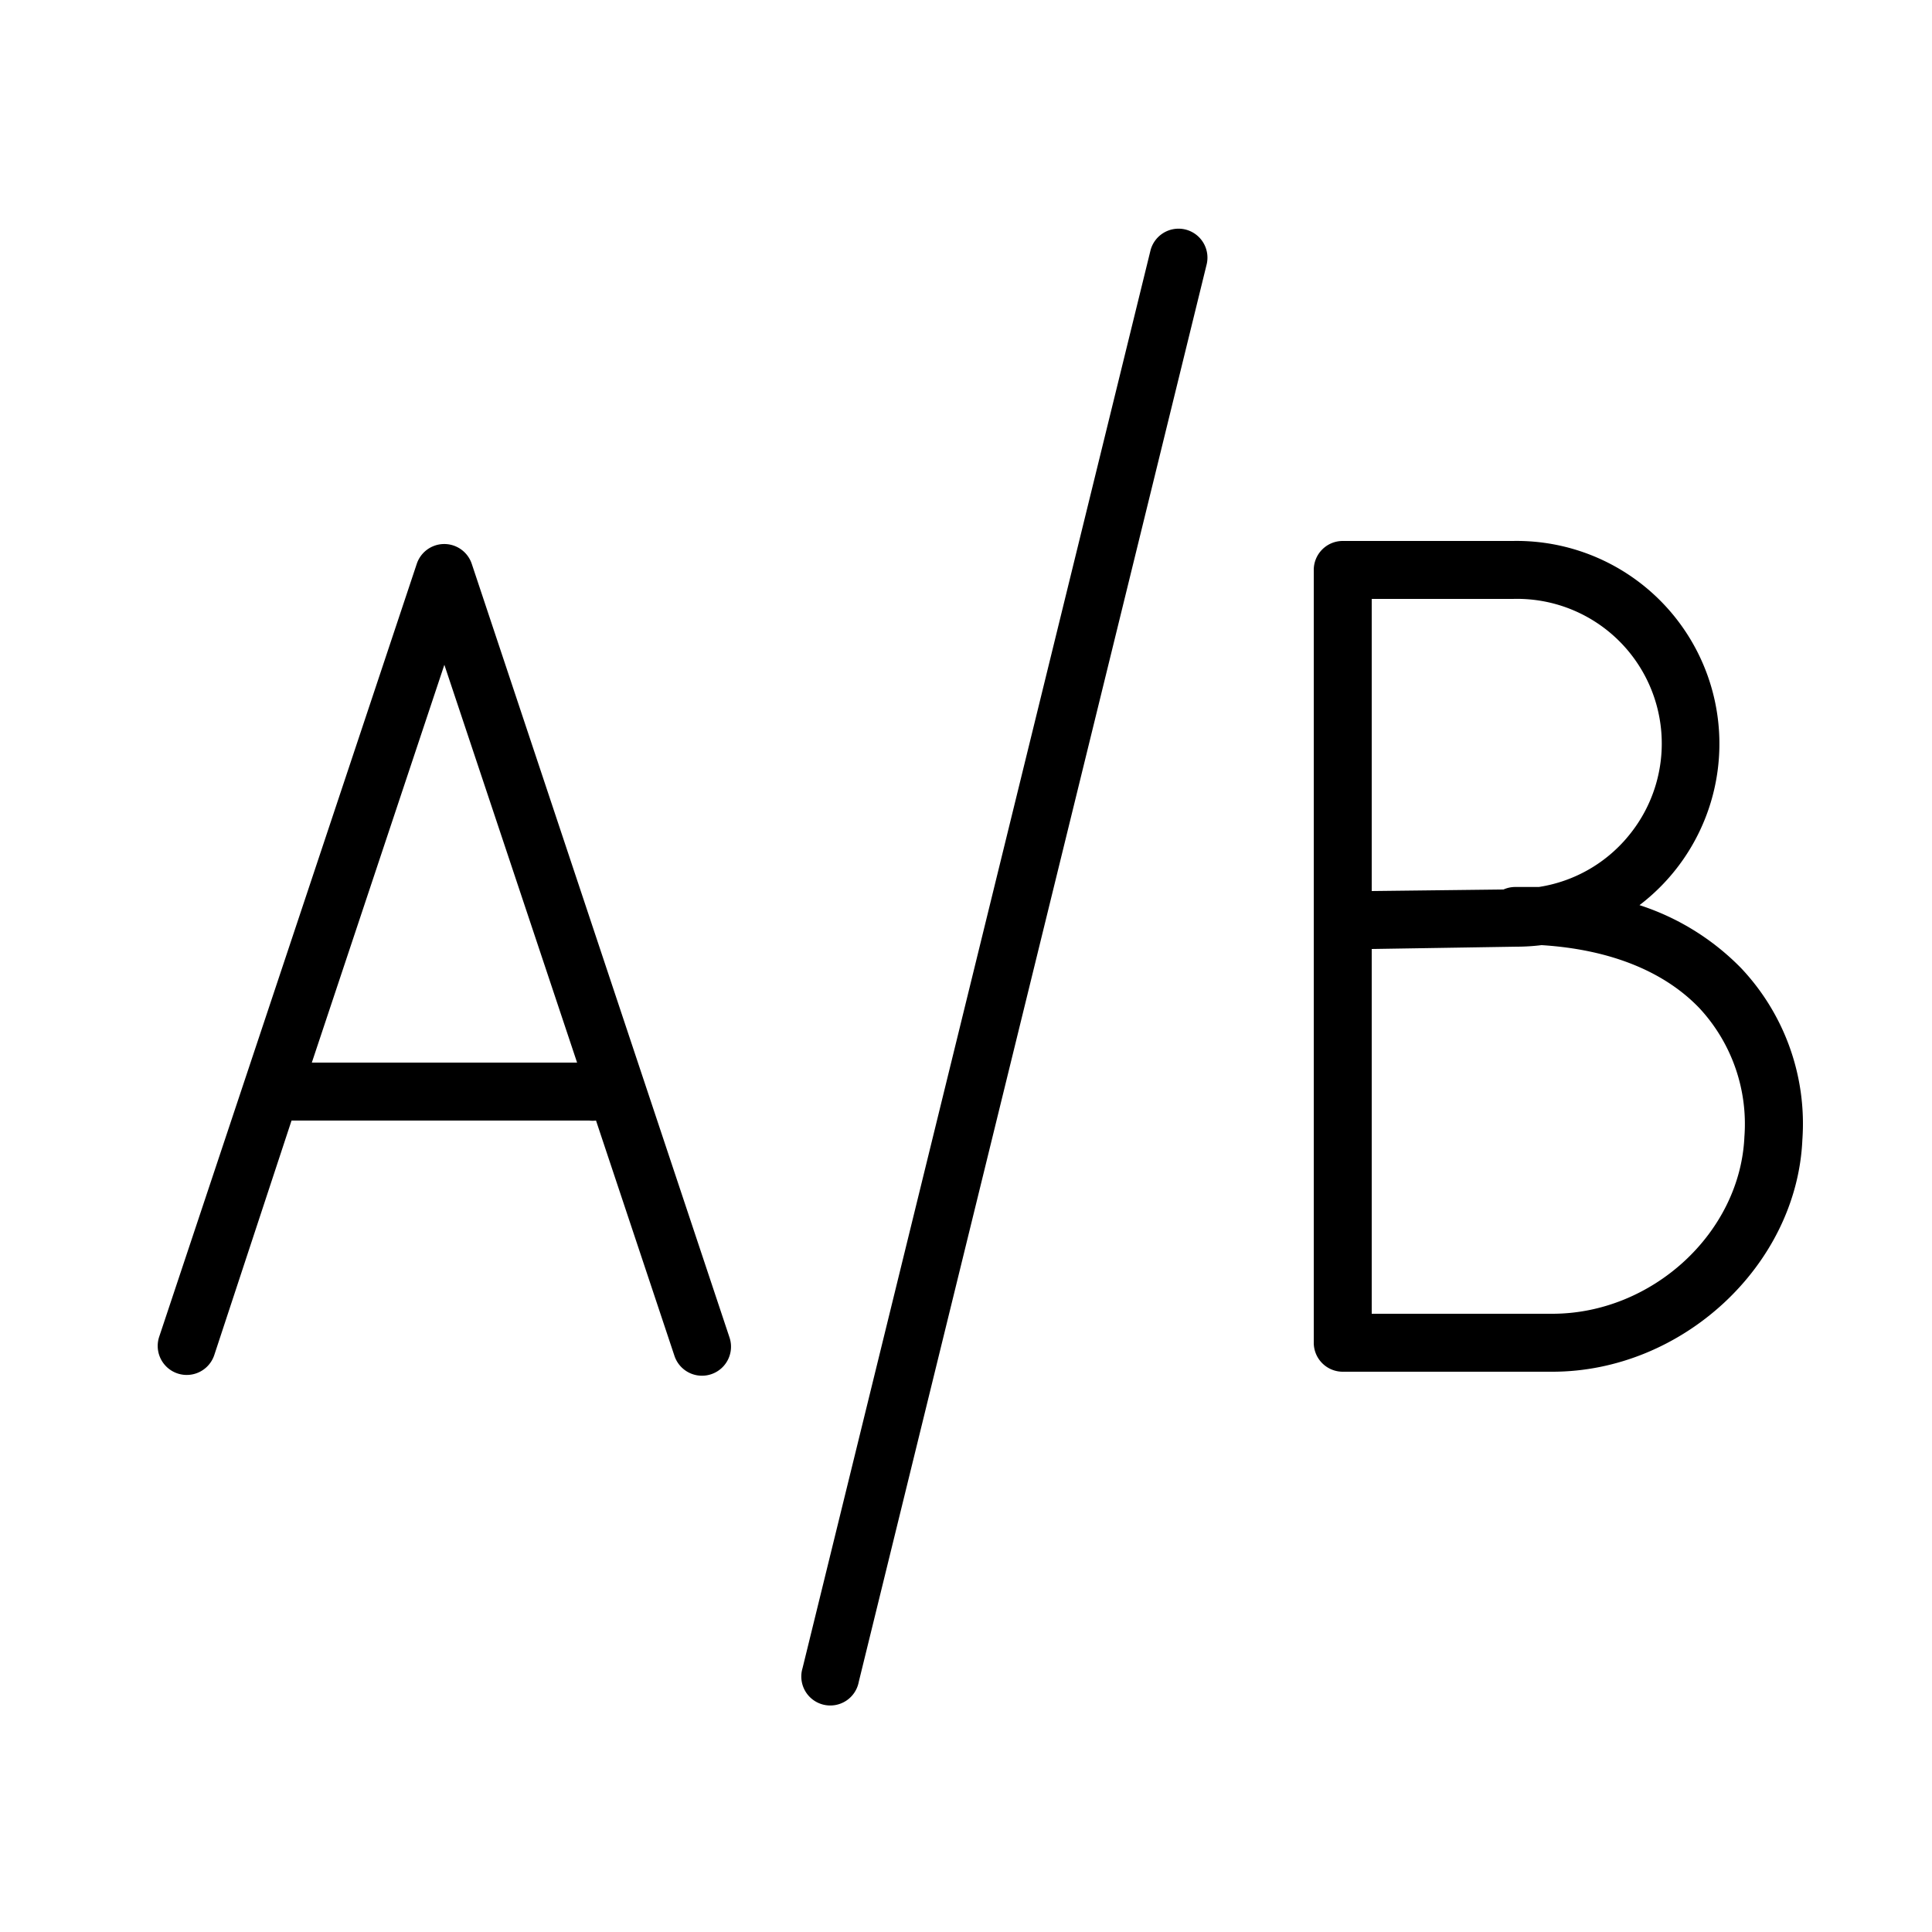
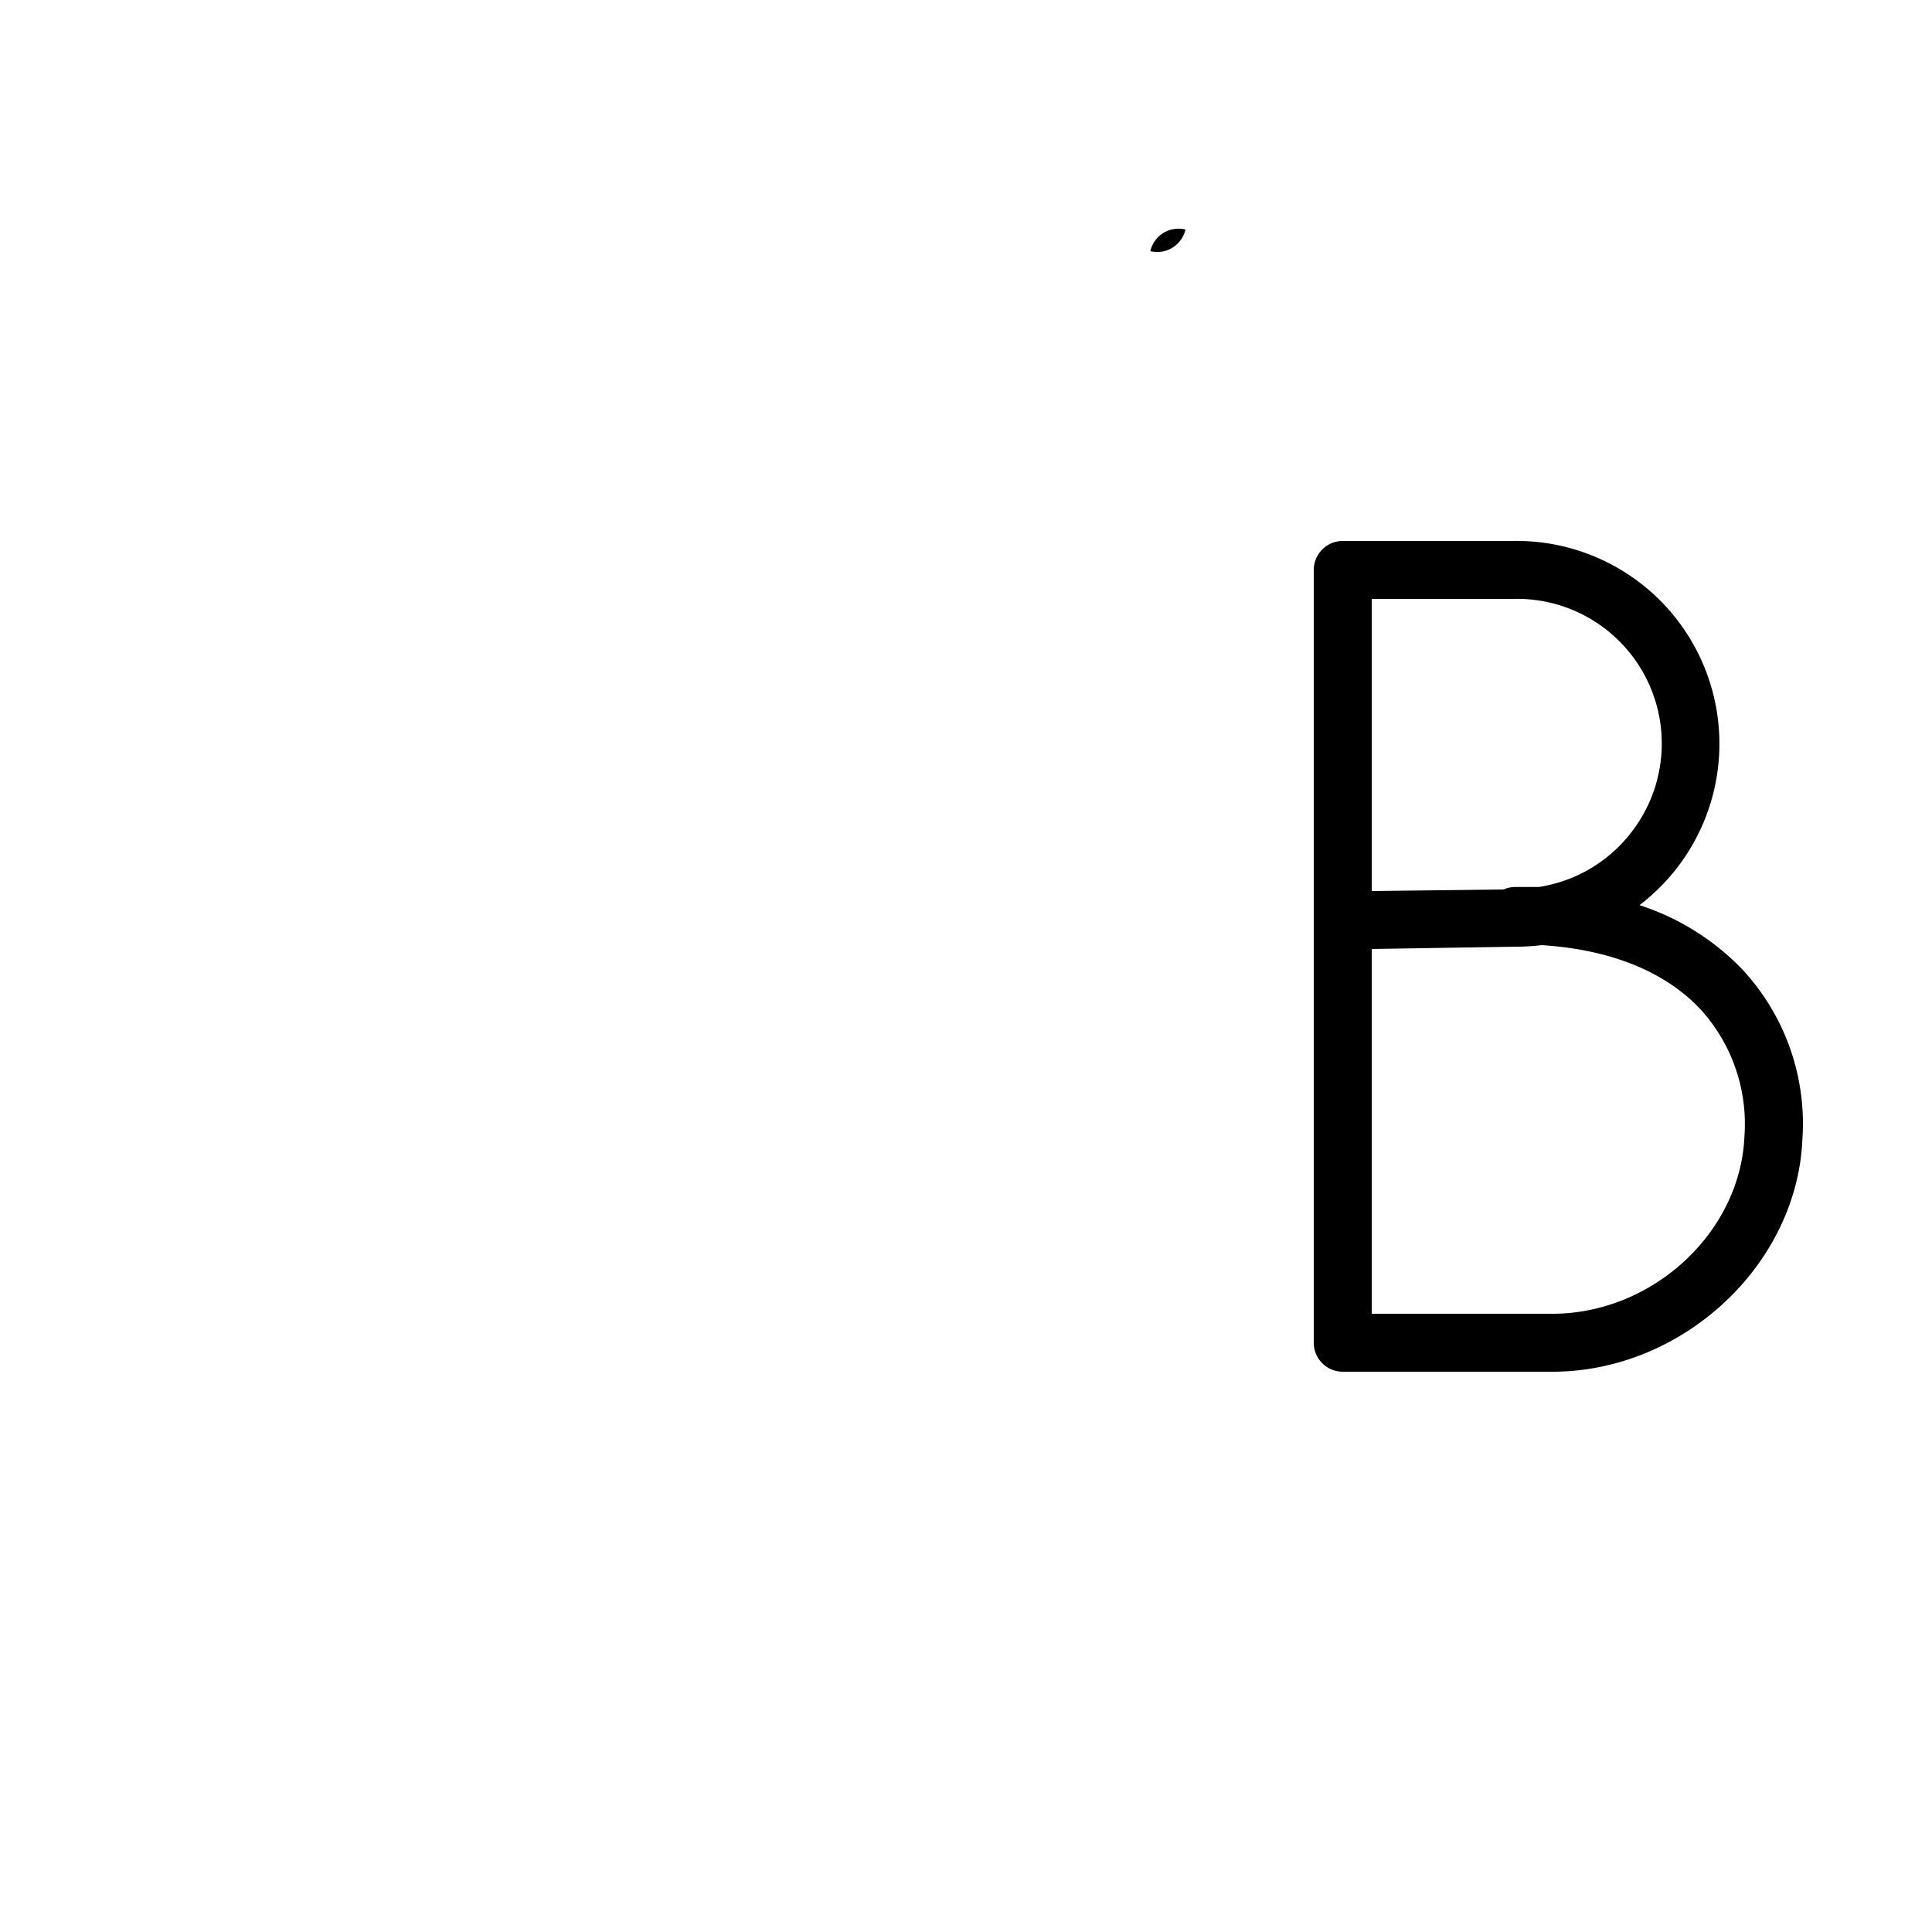
<svg xmlns="http://www.w3.org/2000/svg" id="Слой_2" data-name="Слой 2" viewBox="0 0 100 100">
  <title>Монтажная область 22</title>
-   <path d="M24.42,29.19a1.5,1.5,0,0,0-2.85,0l-13.33,40a1.5,1.5,0,0,0,2.85.95l4-12.14H30.5a1.49,1.49,0,0,0,.35,0l4.06,12.18a1.5,1.5,0,0,0,2.85-.95ZM16.14,55,23,34.41,29.87,55Z" />
  <path d="M90.12,50.11a12.92,12.92,0,0,0-5.26-3.26A10.5,10.5,0,0,0,78.3,28H69.5A1.5,1.5,0,0,0,68,29.5v40A1.5,1.5,0,0,0,69.5,71H80.35C87.08,71,93,65.49,93.29,59A11.73,11.73,0,0,0,90.12,50.11ZM71,31h7.3a7.49,7.49,0,0,1,6.06,12.18,7.47,7.47,0,0,1-4.71,2.73q-.6,0-1.22,0a1.49,1.49,0,0,0-.61.13L71,46.12Zm9.35,37H71V49.12L78.5,49a10.64,10.64,0,0,0,1.29-.08c3.52.22,6.33,1.34,8.17,3.26a8.81,8.81,0,0,1,2.33,6.66C90.07,63.81,85.52,68,80.35,68Z" />
-   <path d="M61.36,11.88A1.5,1.5,0,0,0,59.54,13l-18,73.34a1.5,1.5,0,1,0,2.91.71l18-73.34A1.5,1.5,0,0,0,61.36,11.88Z" />
+   <path d="M61.36,11.88A1.5,1.5,0,0,0,59.54,13l-18,73.34l18-73.34A1.5,1.5,0,0,0,61.36,11.88Z" />
</svg>